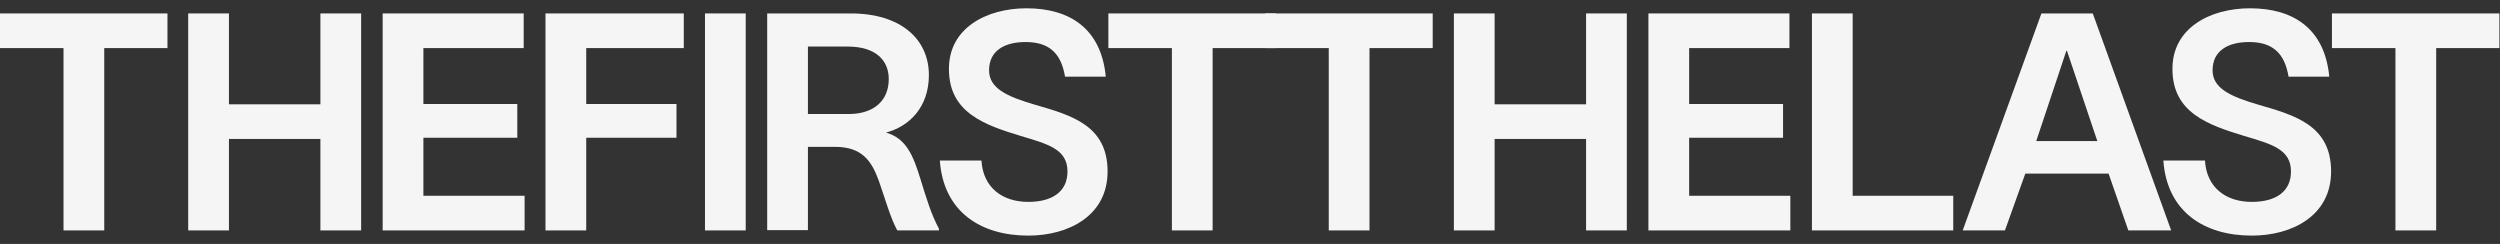
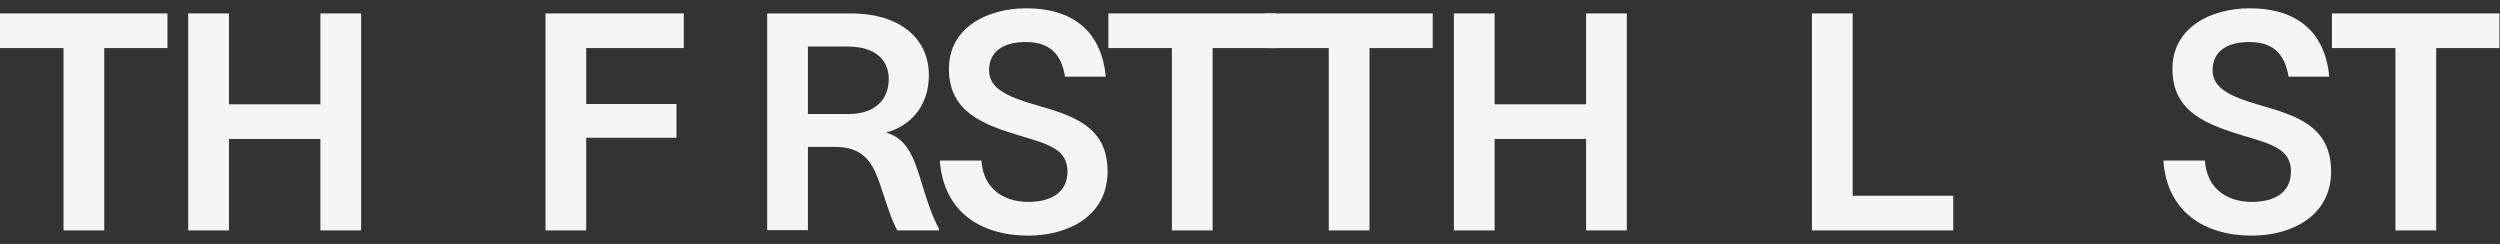
<svg xmlns="http://www.w3.org/2000/svg" width="123" height="12" viewBox="0 0 123 12" fill="none">
  <rect x="0" y="0" width="123" height="12" fill="#333333" stroke="none" />
  <path d="M114.731 2.366V0.661H122.97V2.366H119.86V11.337H117.856V2.366H114.731Z" fill="#F5F5F5" />
  <path d="M108.485 7.899C108.56 9.215 109.502 9.933 110.788 9.933C111.954 9.933 112.716 9.439 112.716 8.438C112.716 7.346 111.774 7.092 110.414 6.688C108.649 6.15 106.9 5.552 106.885 3.429C106.855 1.38 108.739 0.408 110.698 0.408C112.836 0.408 114.376 1.41 114.6 3.772H112.597C112.402 2.606 111.804 2.068 110.653 2.068C109.651 2.068 108.859 2.472 108.859 3.458C108.859 4.341 109.726 4.744 111.102 5.148C112.911 5.671 114.69 6.165 114.69 8.438C114.69 10.621 112.761 11.592 110.788 11.592C108.455 11.592 106.616 10.426 106.437 7.899H108.485Z" fill="#F5F5F5" />
-   <path d="M98.643 11.337H96.565L100.438 0.661H102.964L106.822 11.337H104.714L103.742 8.541H99.645L98.643 11.337ZM100.183 6.941H103.189L101.694 2.5H101.664L100.183 6.941Z" fill="#F5F5F5" />
  <path d="M89.147 0.661H91.151V9.632H96.1V11.337H89.147V0.661Z" fill="#F5F5F5" />
-   <path d="M88.04 0.661V2.366H83.106V5.117H87.726V6.777H83.106V9.632H88.085V11.337H81.102V0.661H88.04Z" fill="#F5F5F5" />
  <path d="M78.035 0.661H80.039V11.337H78.035V6.836H73.535V11.337H71.531V0.661H73.535V5.132H78.035V0.661Z" fill="#F5F5F5" />
  <path d="M62.25 2.366V0.661H70.489V2.366H67.379V11.337H65.375V2.366H62.25Z" fill="#F5F5F5" />
  <path d="M54.532 2.366V0.661H62.771V2.366H59.661V11.337H57.657V2.366H54.532Z" fill="#F5F5F5" />
  <path d="M48.288 7.899C48.363 9.215 49.305 9.933 50.591 9.933C51.757 9.933 52.52 9.439 52.52 8.438C52.52 7.346 51.578 7.092 50.217 6.688C48.453 6.15 46.703 5.552 46.688 3.429C46.658 1.38 48.542 0.408 50.501 0.408C52.639 0.408 54.179 1.41 54.404 3.772H52.4C52.206 2.606 51.608 2.068 50.456 2.068C49.455 2.068 48.662 2.472 48.662 3.458C48.662 4.341 49.529 4.744 50.905 5.148C52.714 5.671 54.493 6.165 54.493 8.438C54.493 10.621 52.565 11.592 50.591 11.592C48.258 11.592 46.419 10.426 46.24 7.899H48.288Z" fill="#F5F5F5" />
  <path d="M37.746 11.322V0.661H41.858C44.31 0.661 45.701 1.917 45.701 3.696C45.701 5.281 44.729 6.223 43.592 6.522C44.579 6.806 44.923 7.629 45.282 8.795C45.581 9.767 45.82 10.559 46.194 11.247V11.337H44.146C43.802 10.709 43.548 9.767 43.234 8.885C42.875 7.898 42.396 7.225 41.08 7.225H39.75V11.322H37.746ZM39.75 5.61H41.753C43.009 5.61 43.727 4.937 43.727 3.891C43.727 2.979 43.099 2.291 41.708 2.291H39.75V5.61Z" fill="#F5F5F5" />
-   <path d="M34.685 0.661H36.689V11.337H34.685V0.661Z" fill="#F5F5F5" />
  <path d="M26.838 11.337V0.661H33.642V2.366H28.842V5.117H33.283V6.777H28.842V11.337H26.838Z" fill="#F5F5F5" />
-   <path d="M25.765 0.661V2.366H20.831V5.117H25.451V6.777H20.831V9.632H25.81V11.337H18.827V0.661H25.765Z" fill="#F5F5F5" />
  <path d="M15.764 0.661H17.768V11.337H15.764V6.836H11.264V11.337H9.26V0.661H11.264V5.132H15.764V0.661Z" fill="#F5F5F5" />
  <path d="M0 2.366L0 0.661H8.239V2.366H5.129V11.337H3.125V2.366H0Z" fill="#F5F5F5" />
</svg>